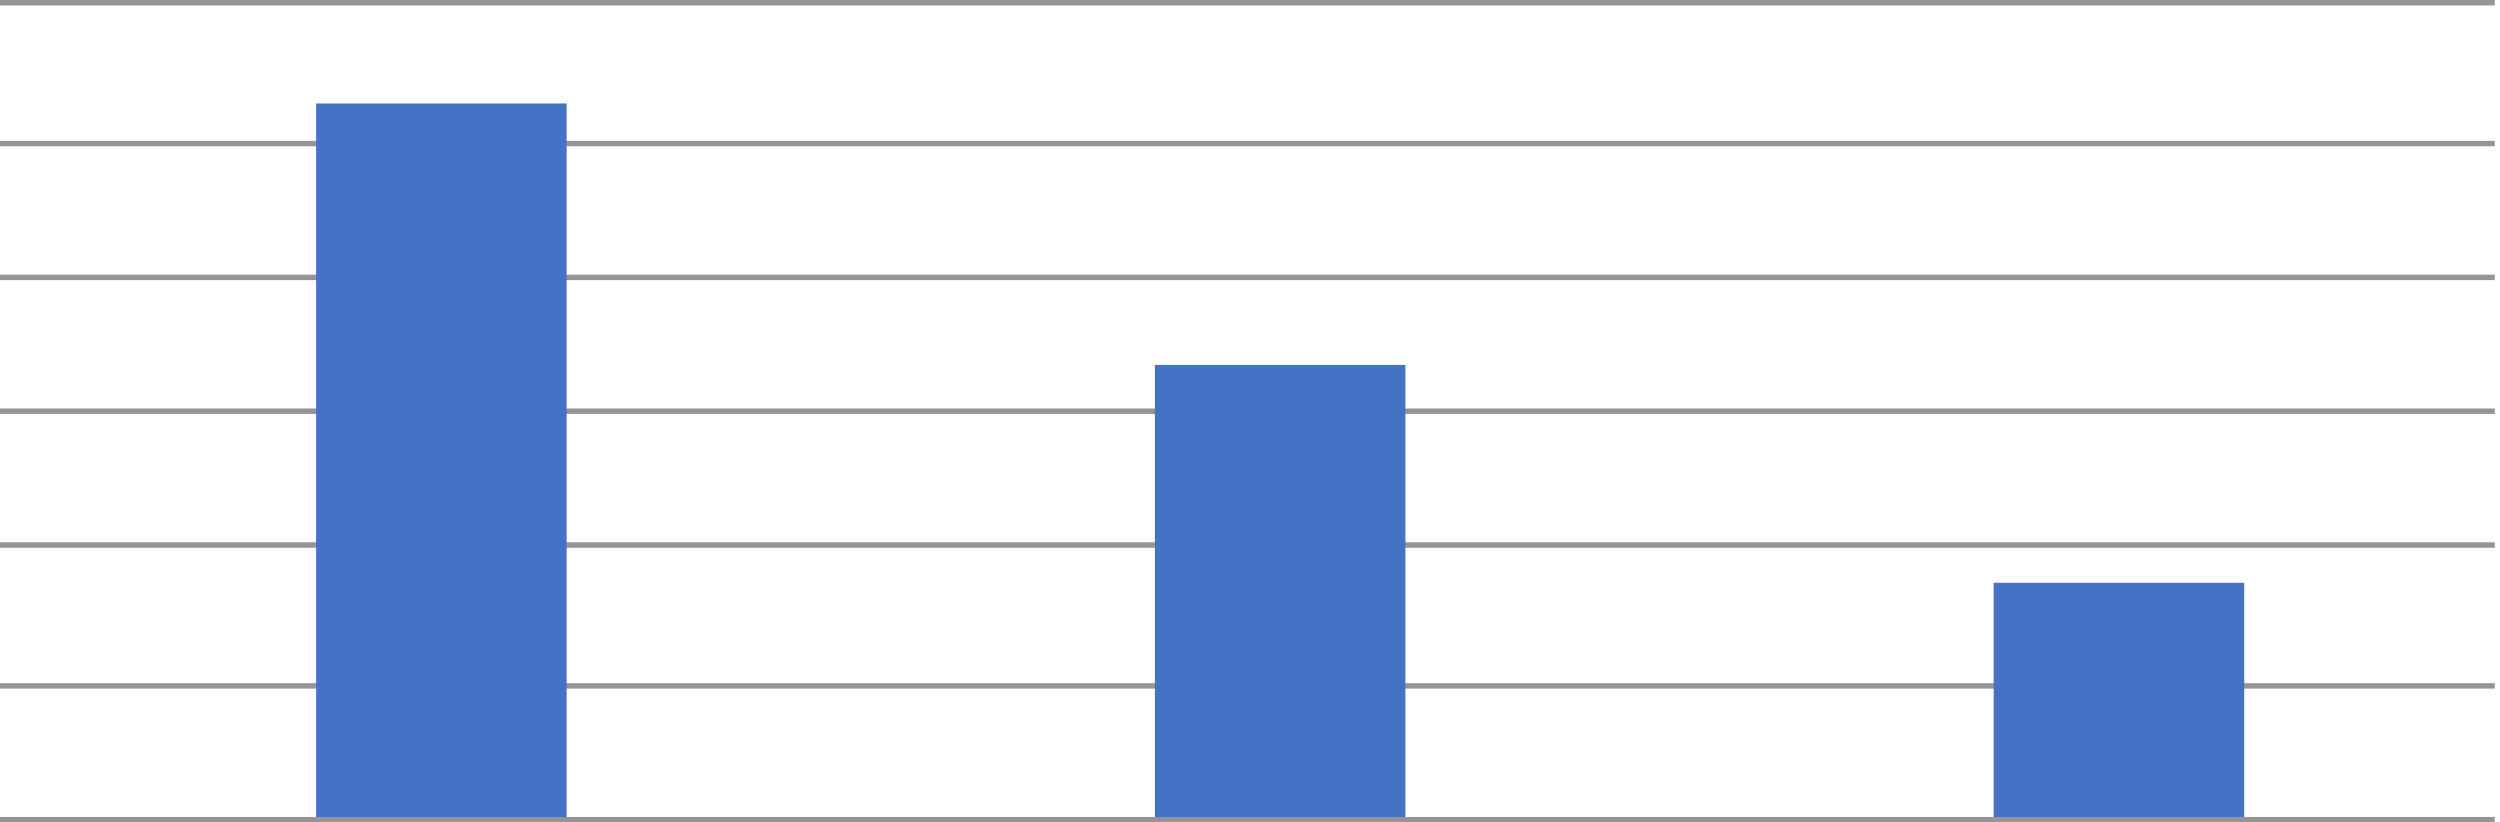
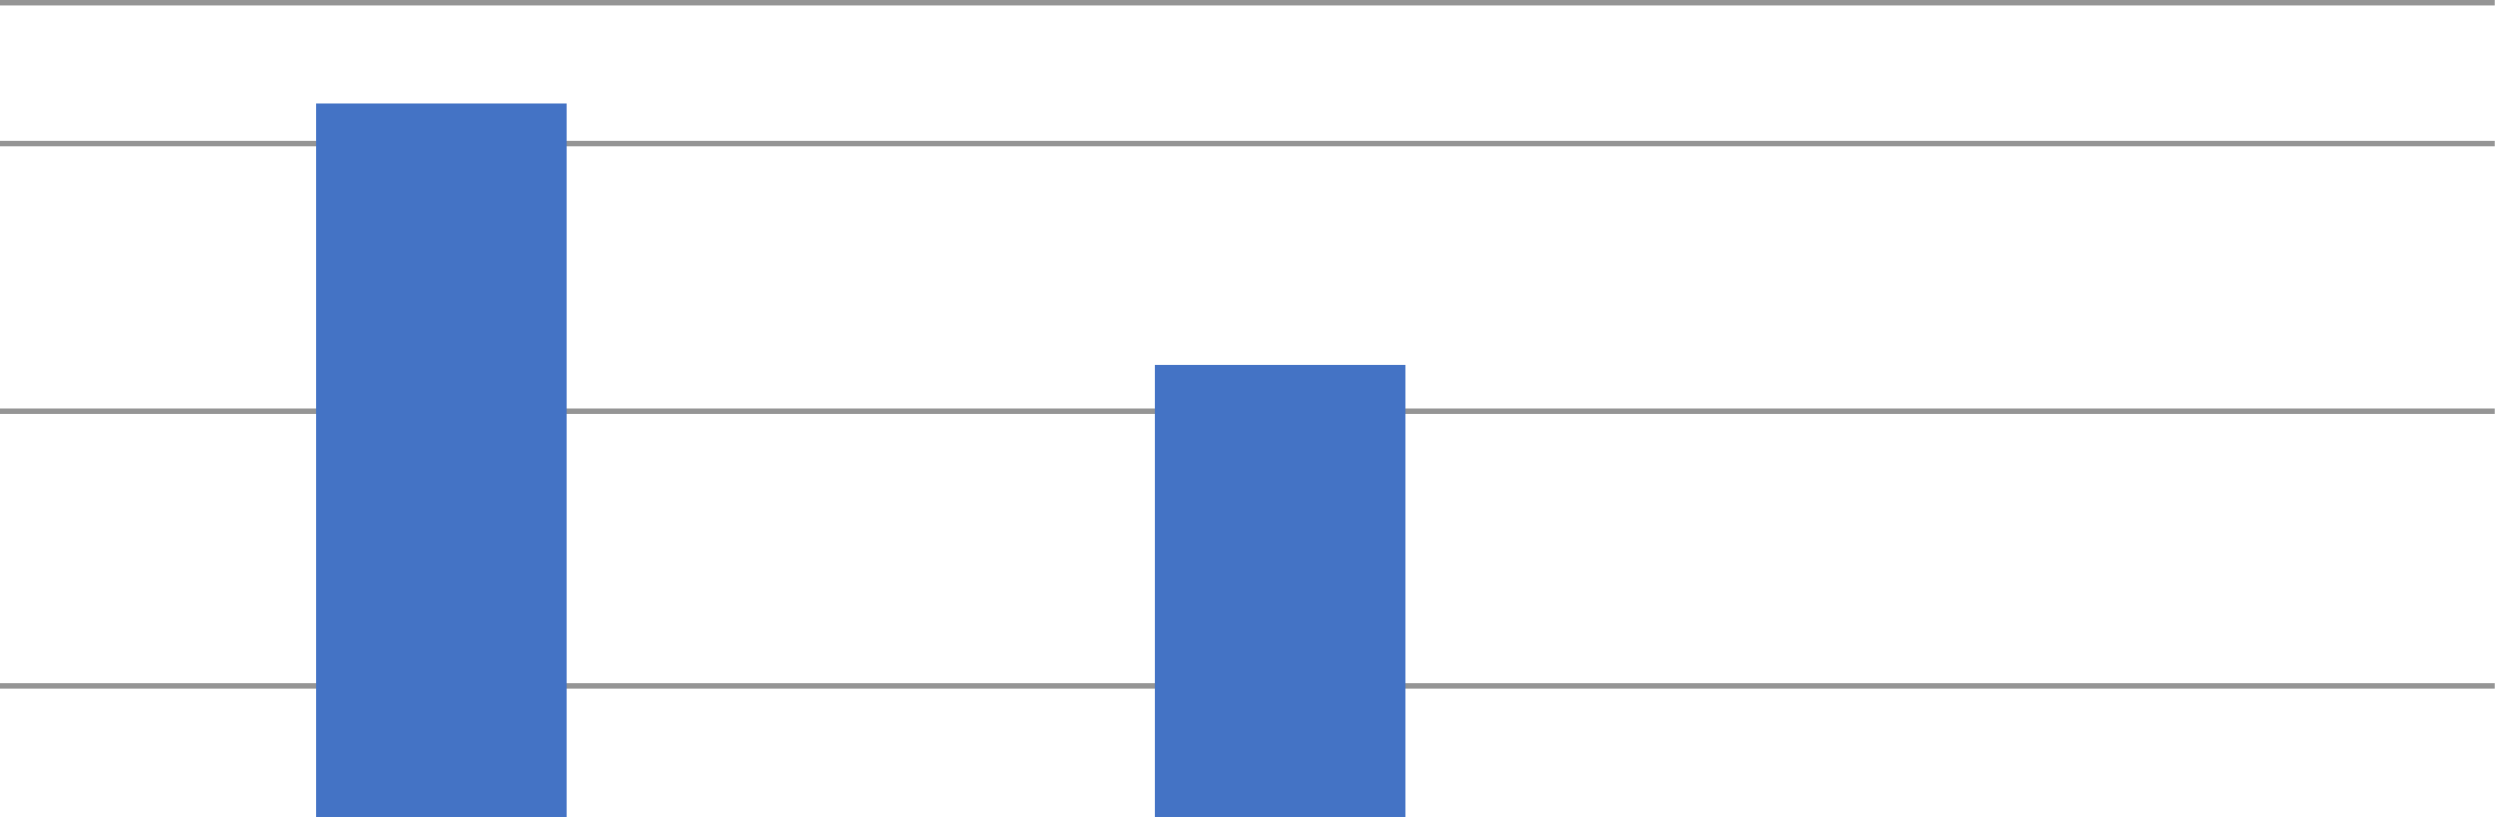
<svg xmlns="http://www.w3.org/2000/svg" width="459" height="151" viewBox="0 0 459 151" fill="none">
  <line x1="458.036" y1="0.5" x2="-6.10676e-05" y2="0.5" stroke="#959595" />
  <line x1="458.036" y1="26.362" x2="-6.10681e-05" y2="26.362" stroke="#959595" />
-   <line x1="458.036" y1="50.931" x2="-6.10681e-05" y2="50.931" stroke="#959595" />
  <line x1="458.036" y1="75.5" x2="-6.1068e-05" y2="75.5" stroke="#959595" />
-   <line x1="458.036" y1="100.069" x2="-6.1068e-05" y2="100.069" stroke="#959595" />
  <line x1="458.036" y1="125.931" x2="-6.10678e-05" y2="125.931" stroke="#959595" />
-   <line x1="458.036" y1="150.5" x2="-6.10584e-05" y2="150.5" stroke="#959595" />
  <rect x="58.036" y="19" width="46" height="131" fill="#4473C5" />
  <rect x="212.036" y="67" width="46" height="83" fill="#4473C5" />
-   <rect x="366.036" y="107" width="46" height="43" fill="#4473C5" />
</svg>